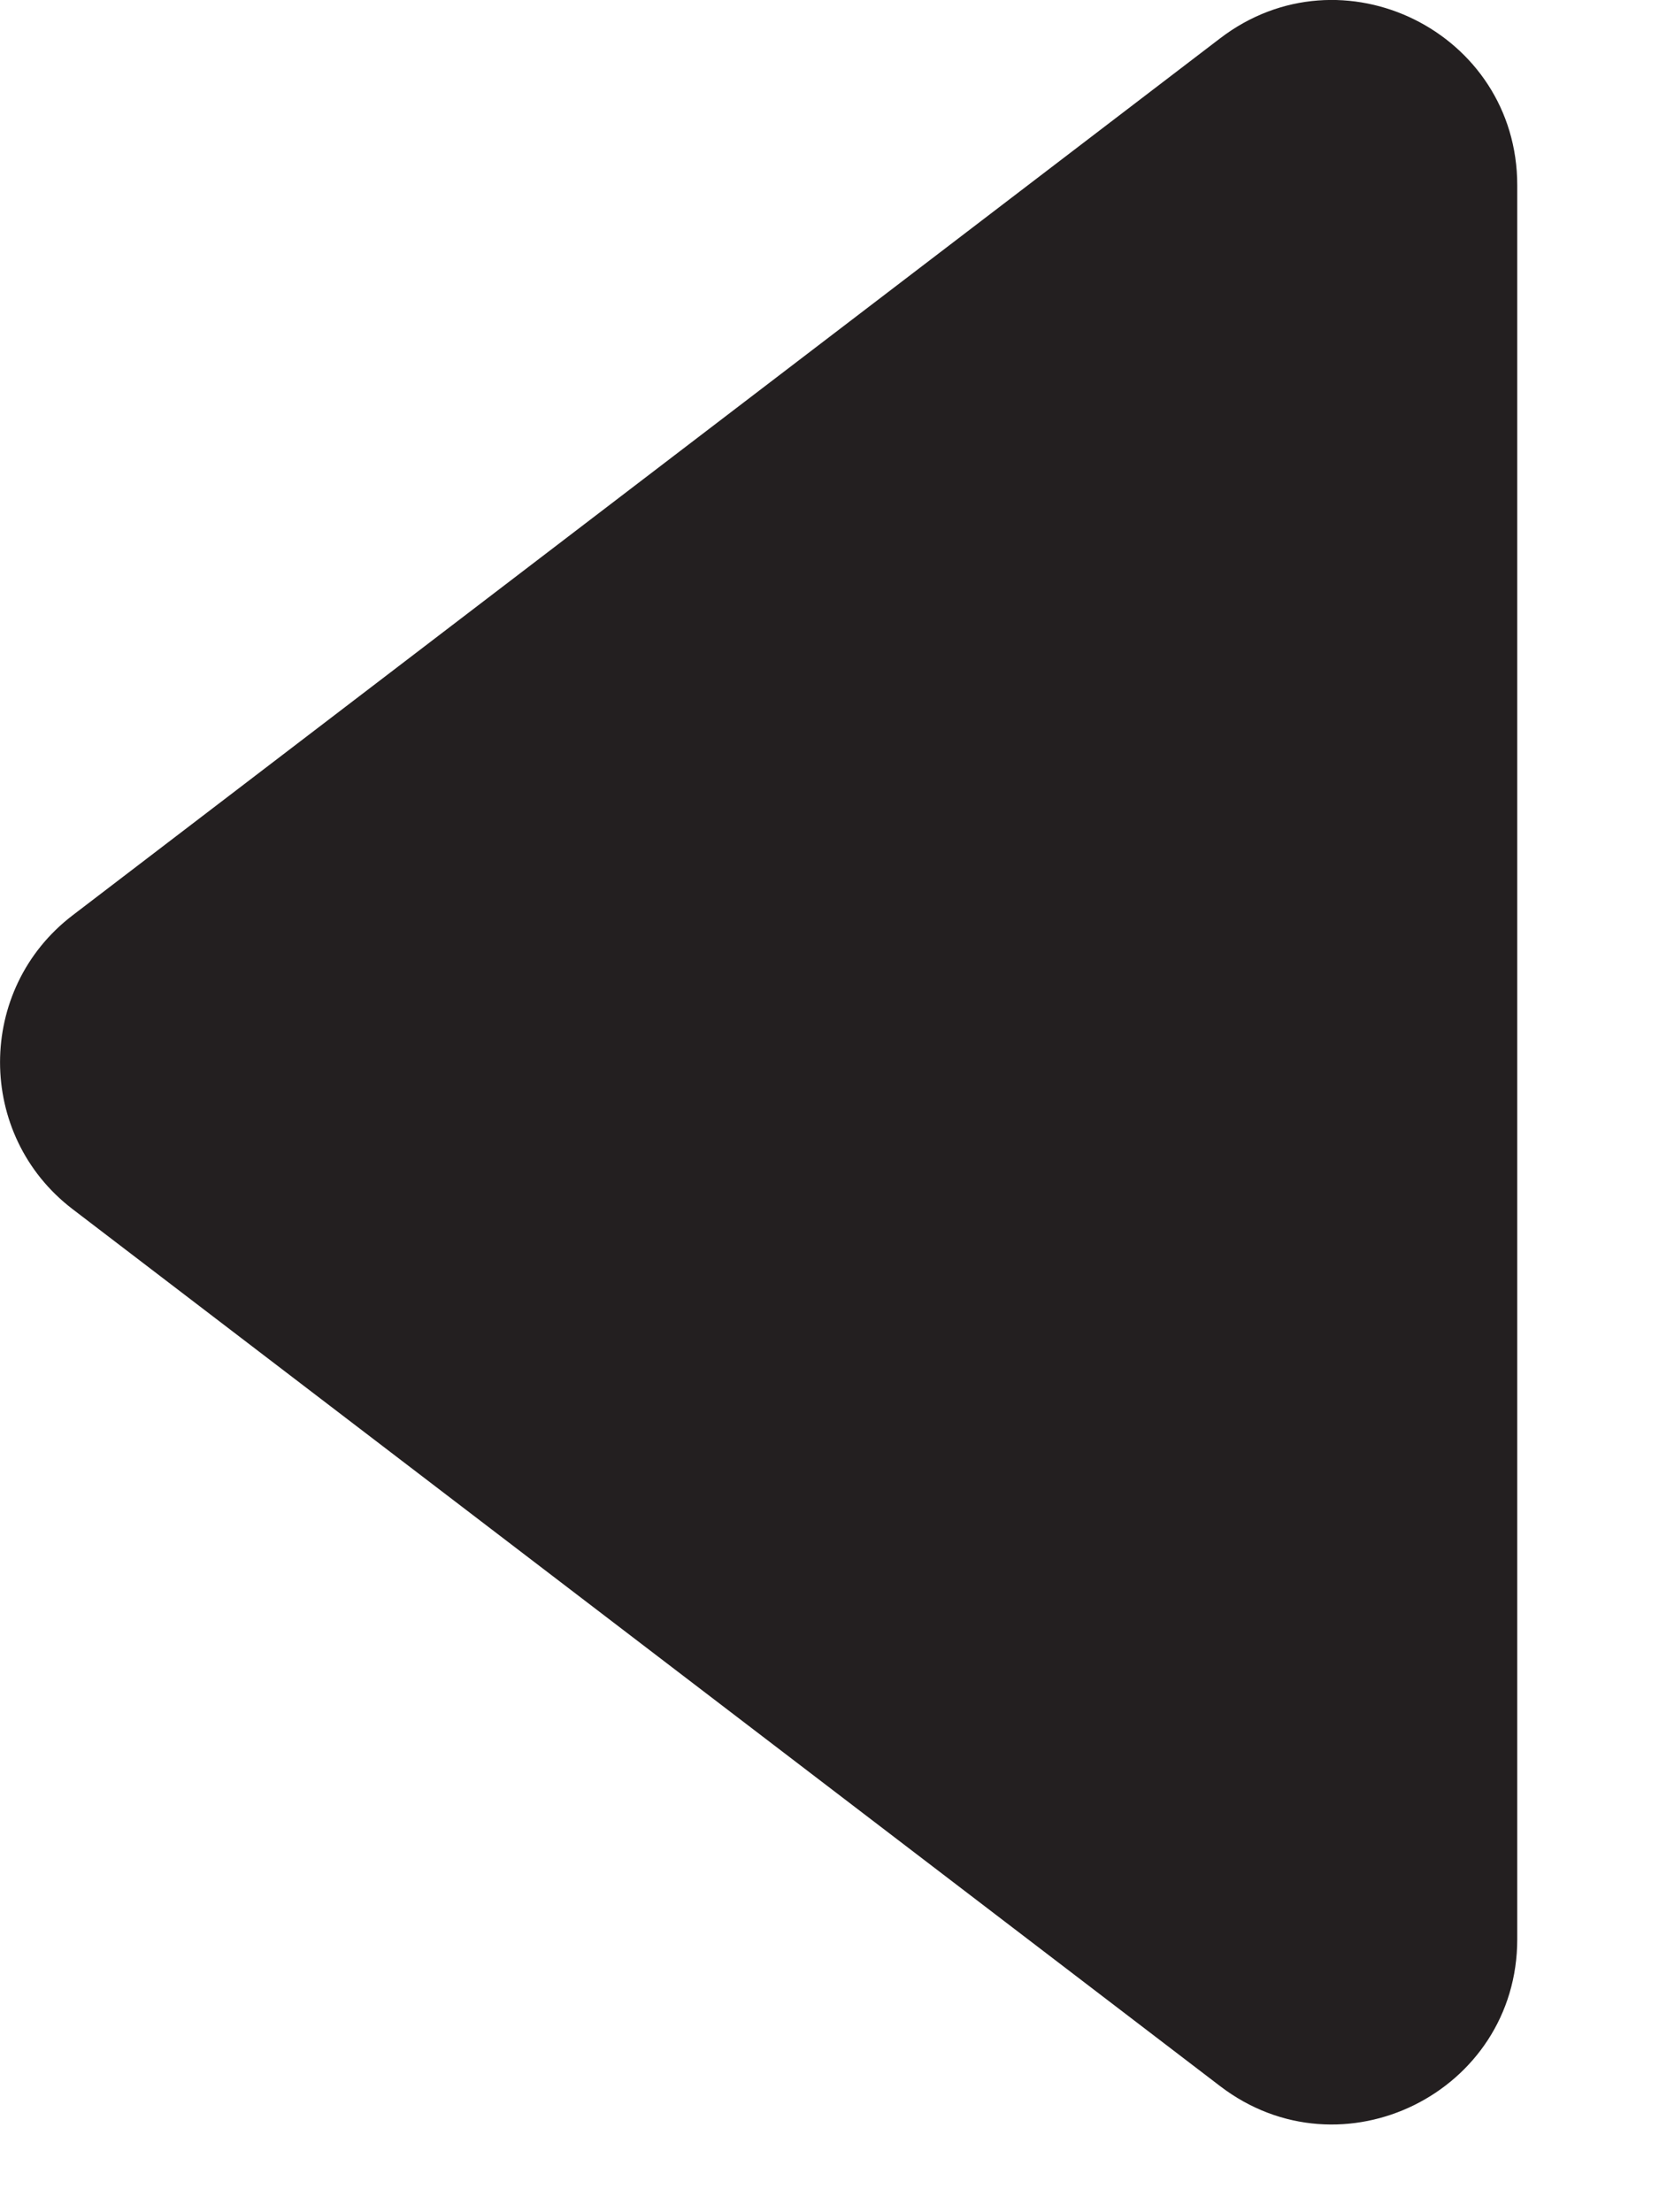
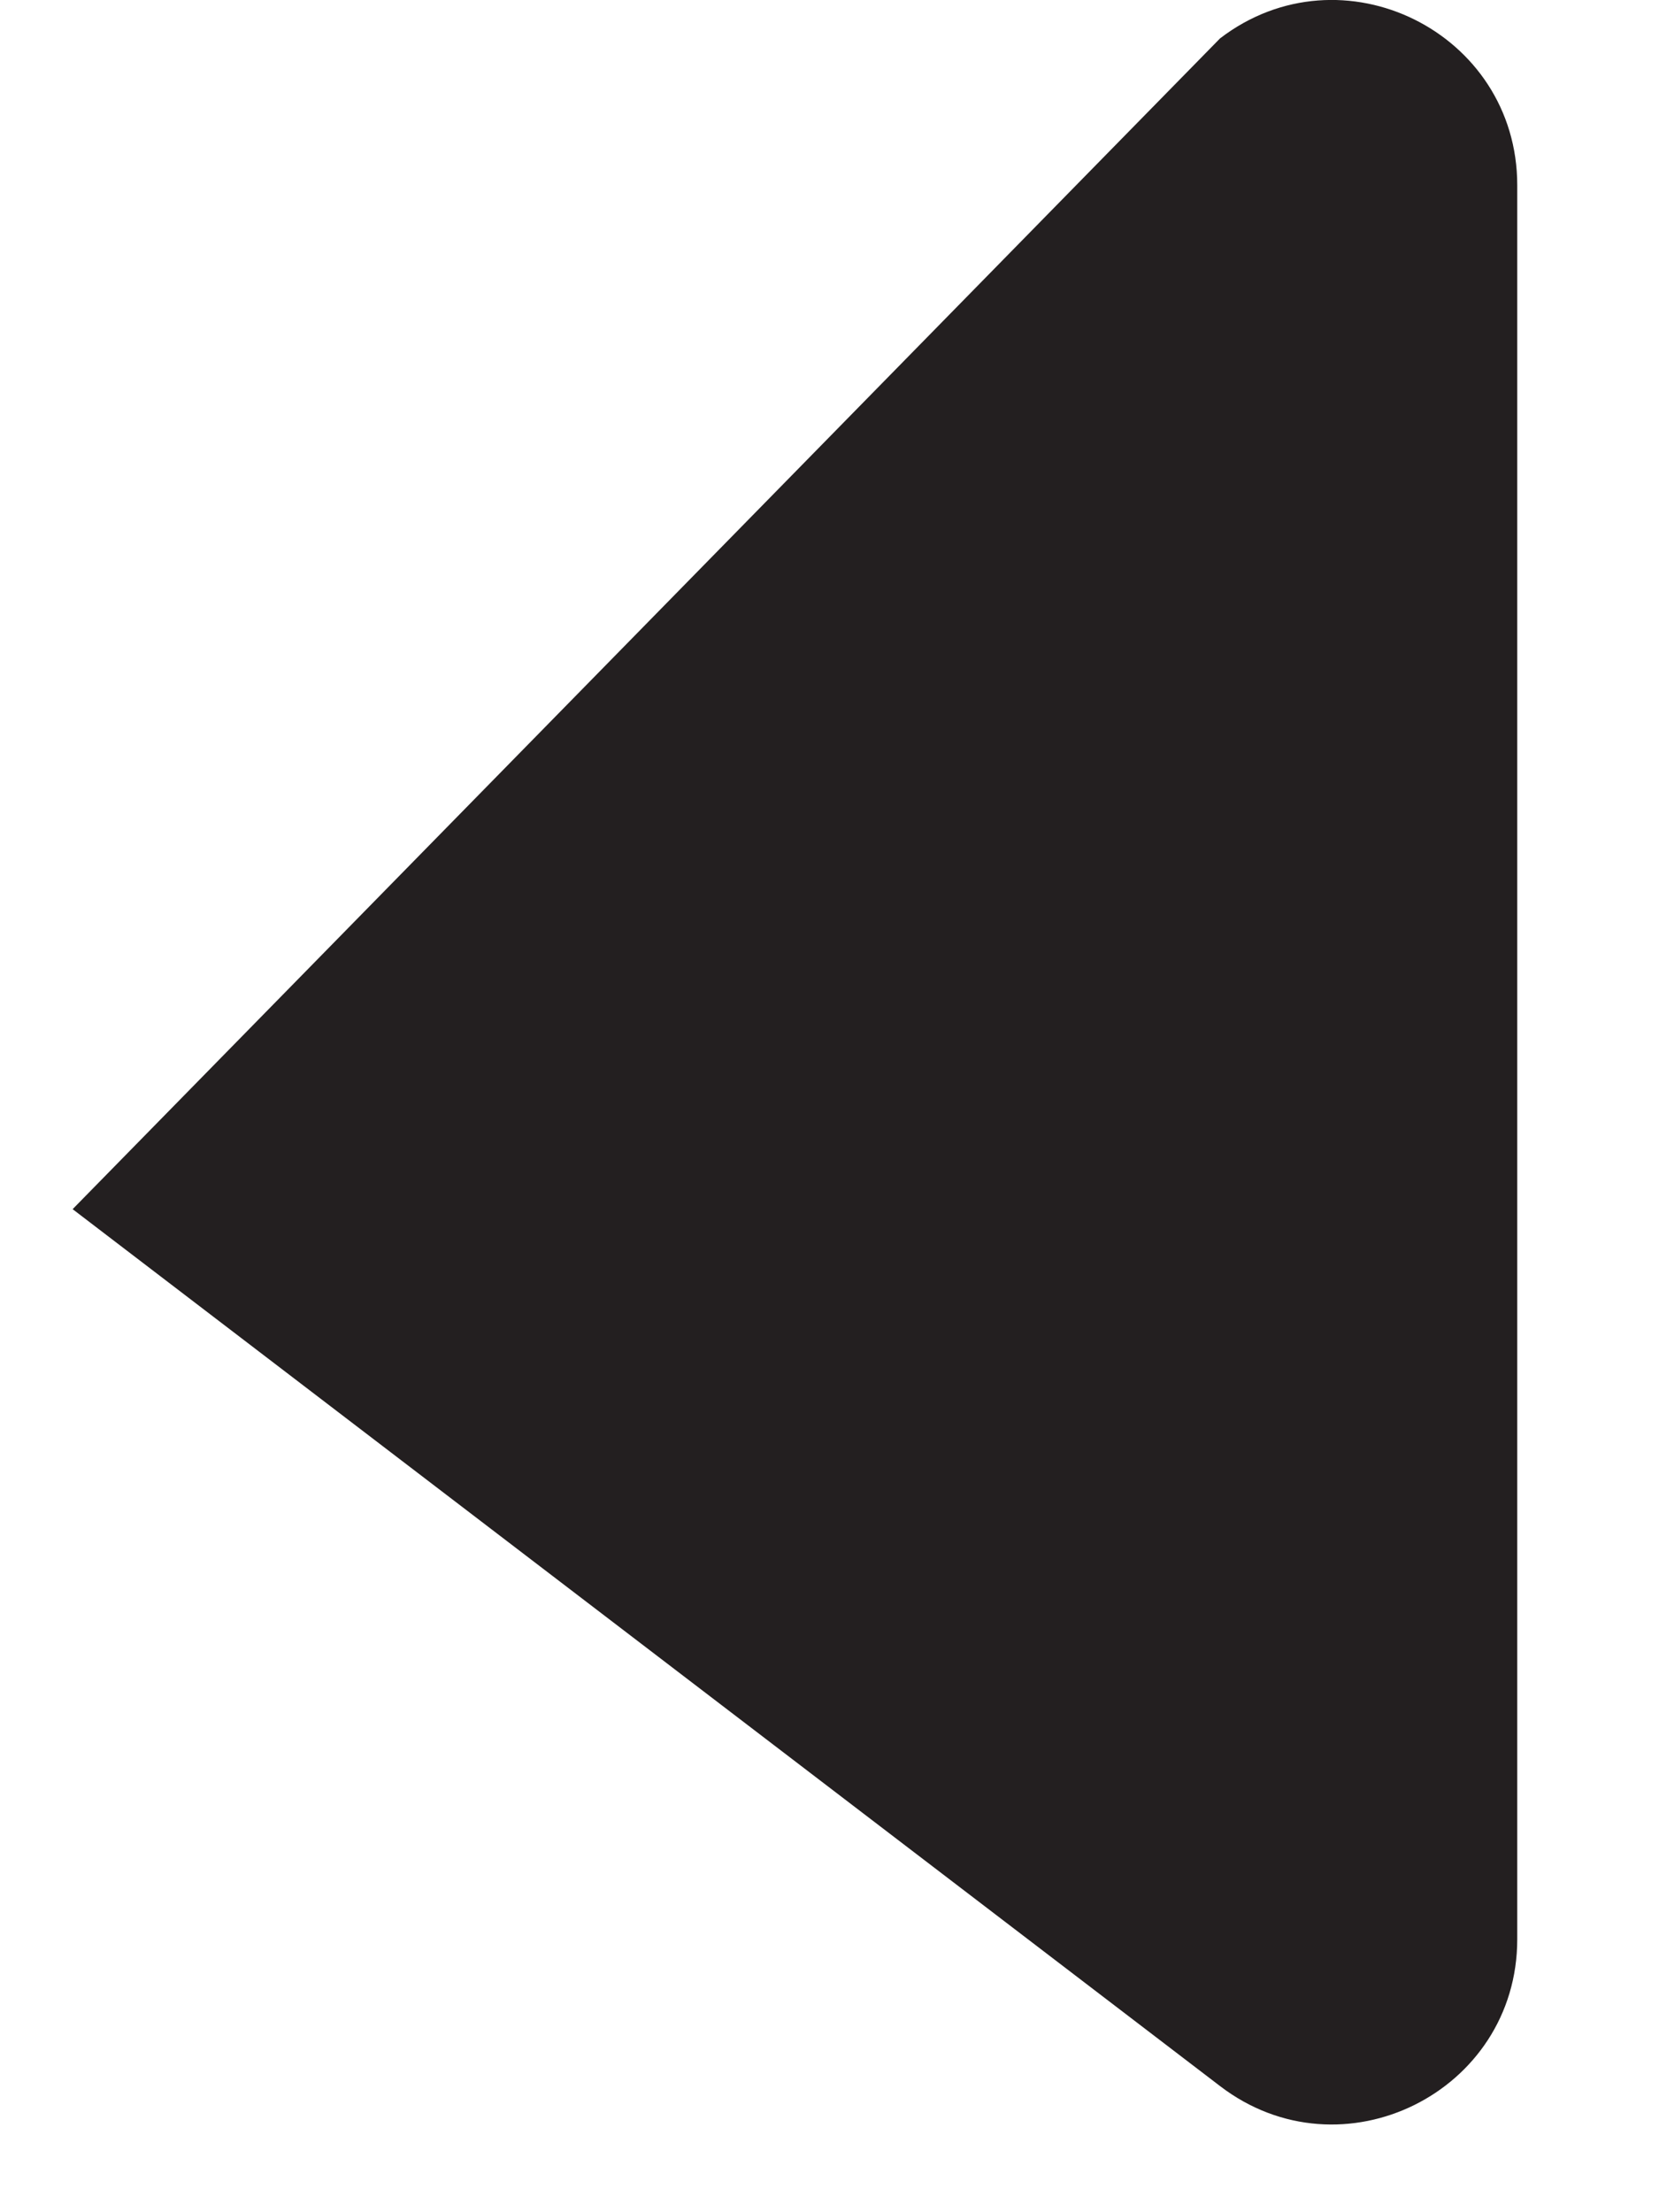
<svg xmlns="http://www.w3.org/2000/svg" width="9" height="12" viewBox="0 0 9 12" fill="none">
-   <path d="M0.394 6.559C-0.131 6.158 -0.131 5.366 0.394 4.965L6.619 0.208C7.279 -0.297 8.231 0.174 8.231 1.005L8.231 10.519C8.231 11.35 7.279 11.821 6.619 11.316L0.394 6.559Z" fill="#231F20" />
+   <path d="M0.394 6.559L6.619 0.208C7.279 -0.297 8.231 0.174 8.231 1.005L8.231 10.519C8.231 11.35 7.279 11.821 6.619 11.316L0.394 6.559Z" fill="#231F20" />
</svg>